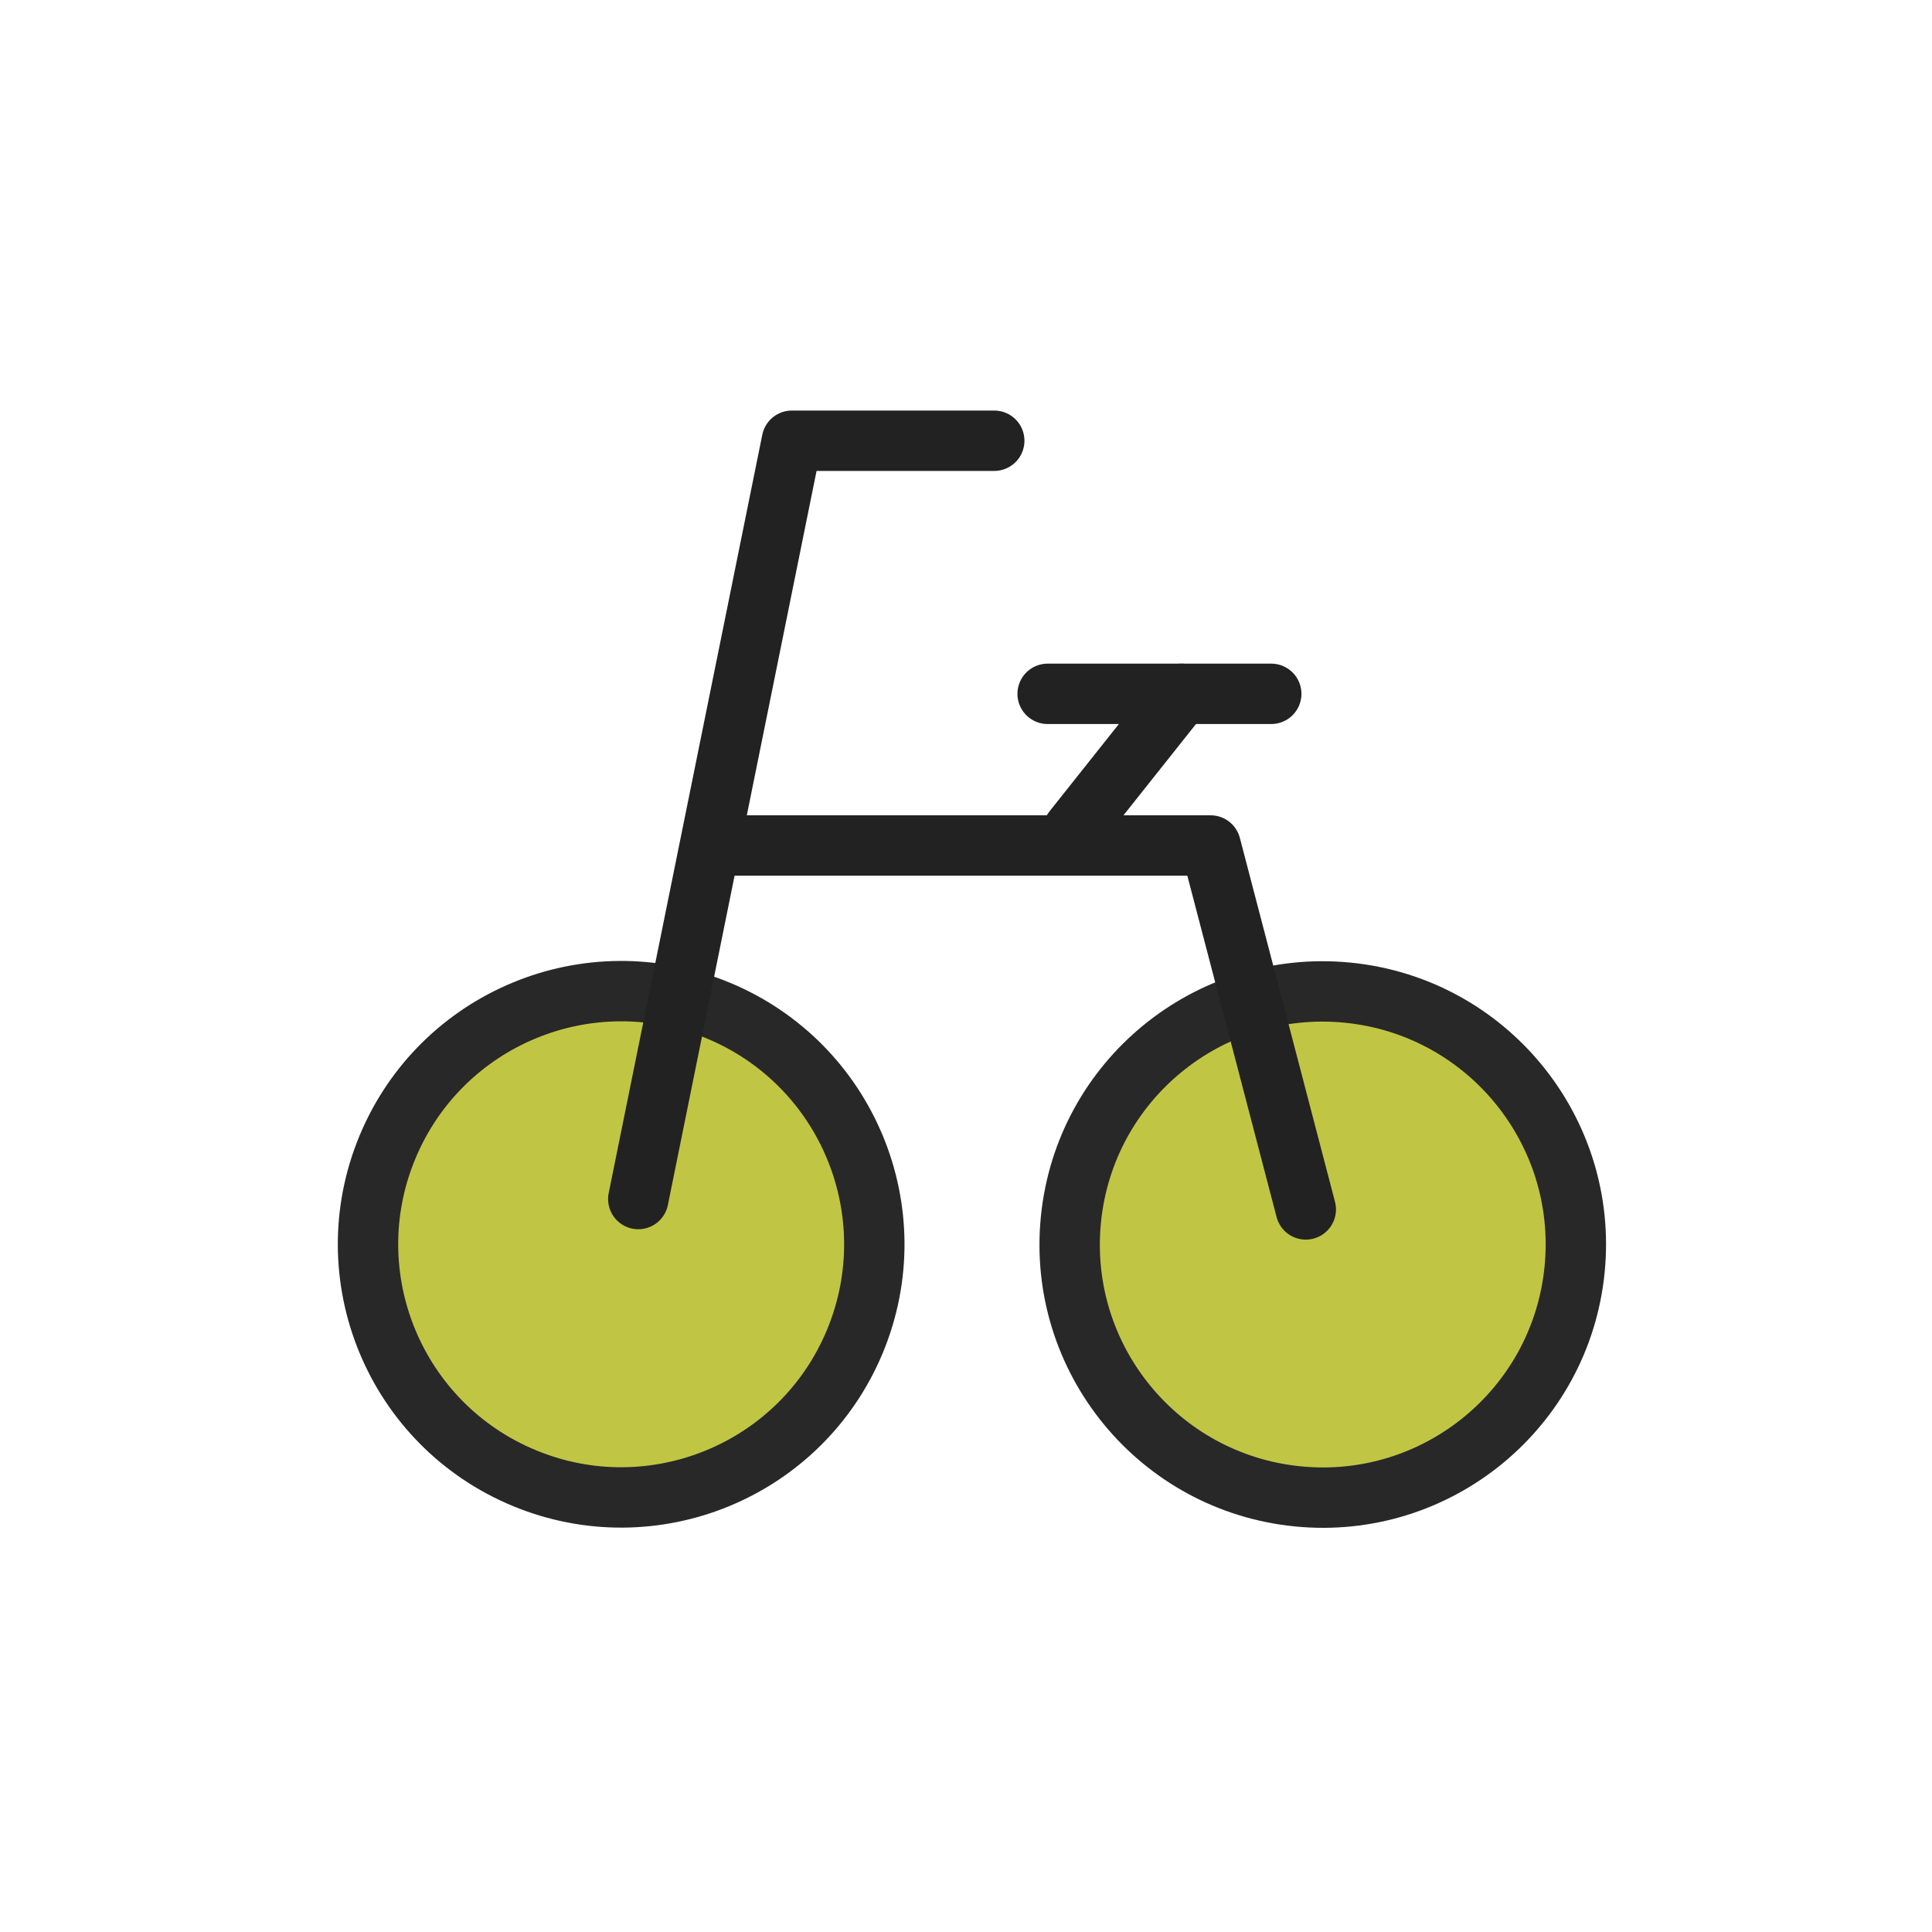
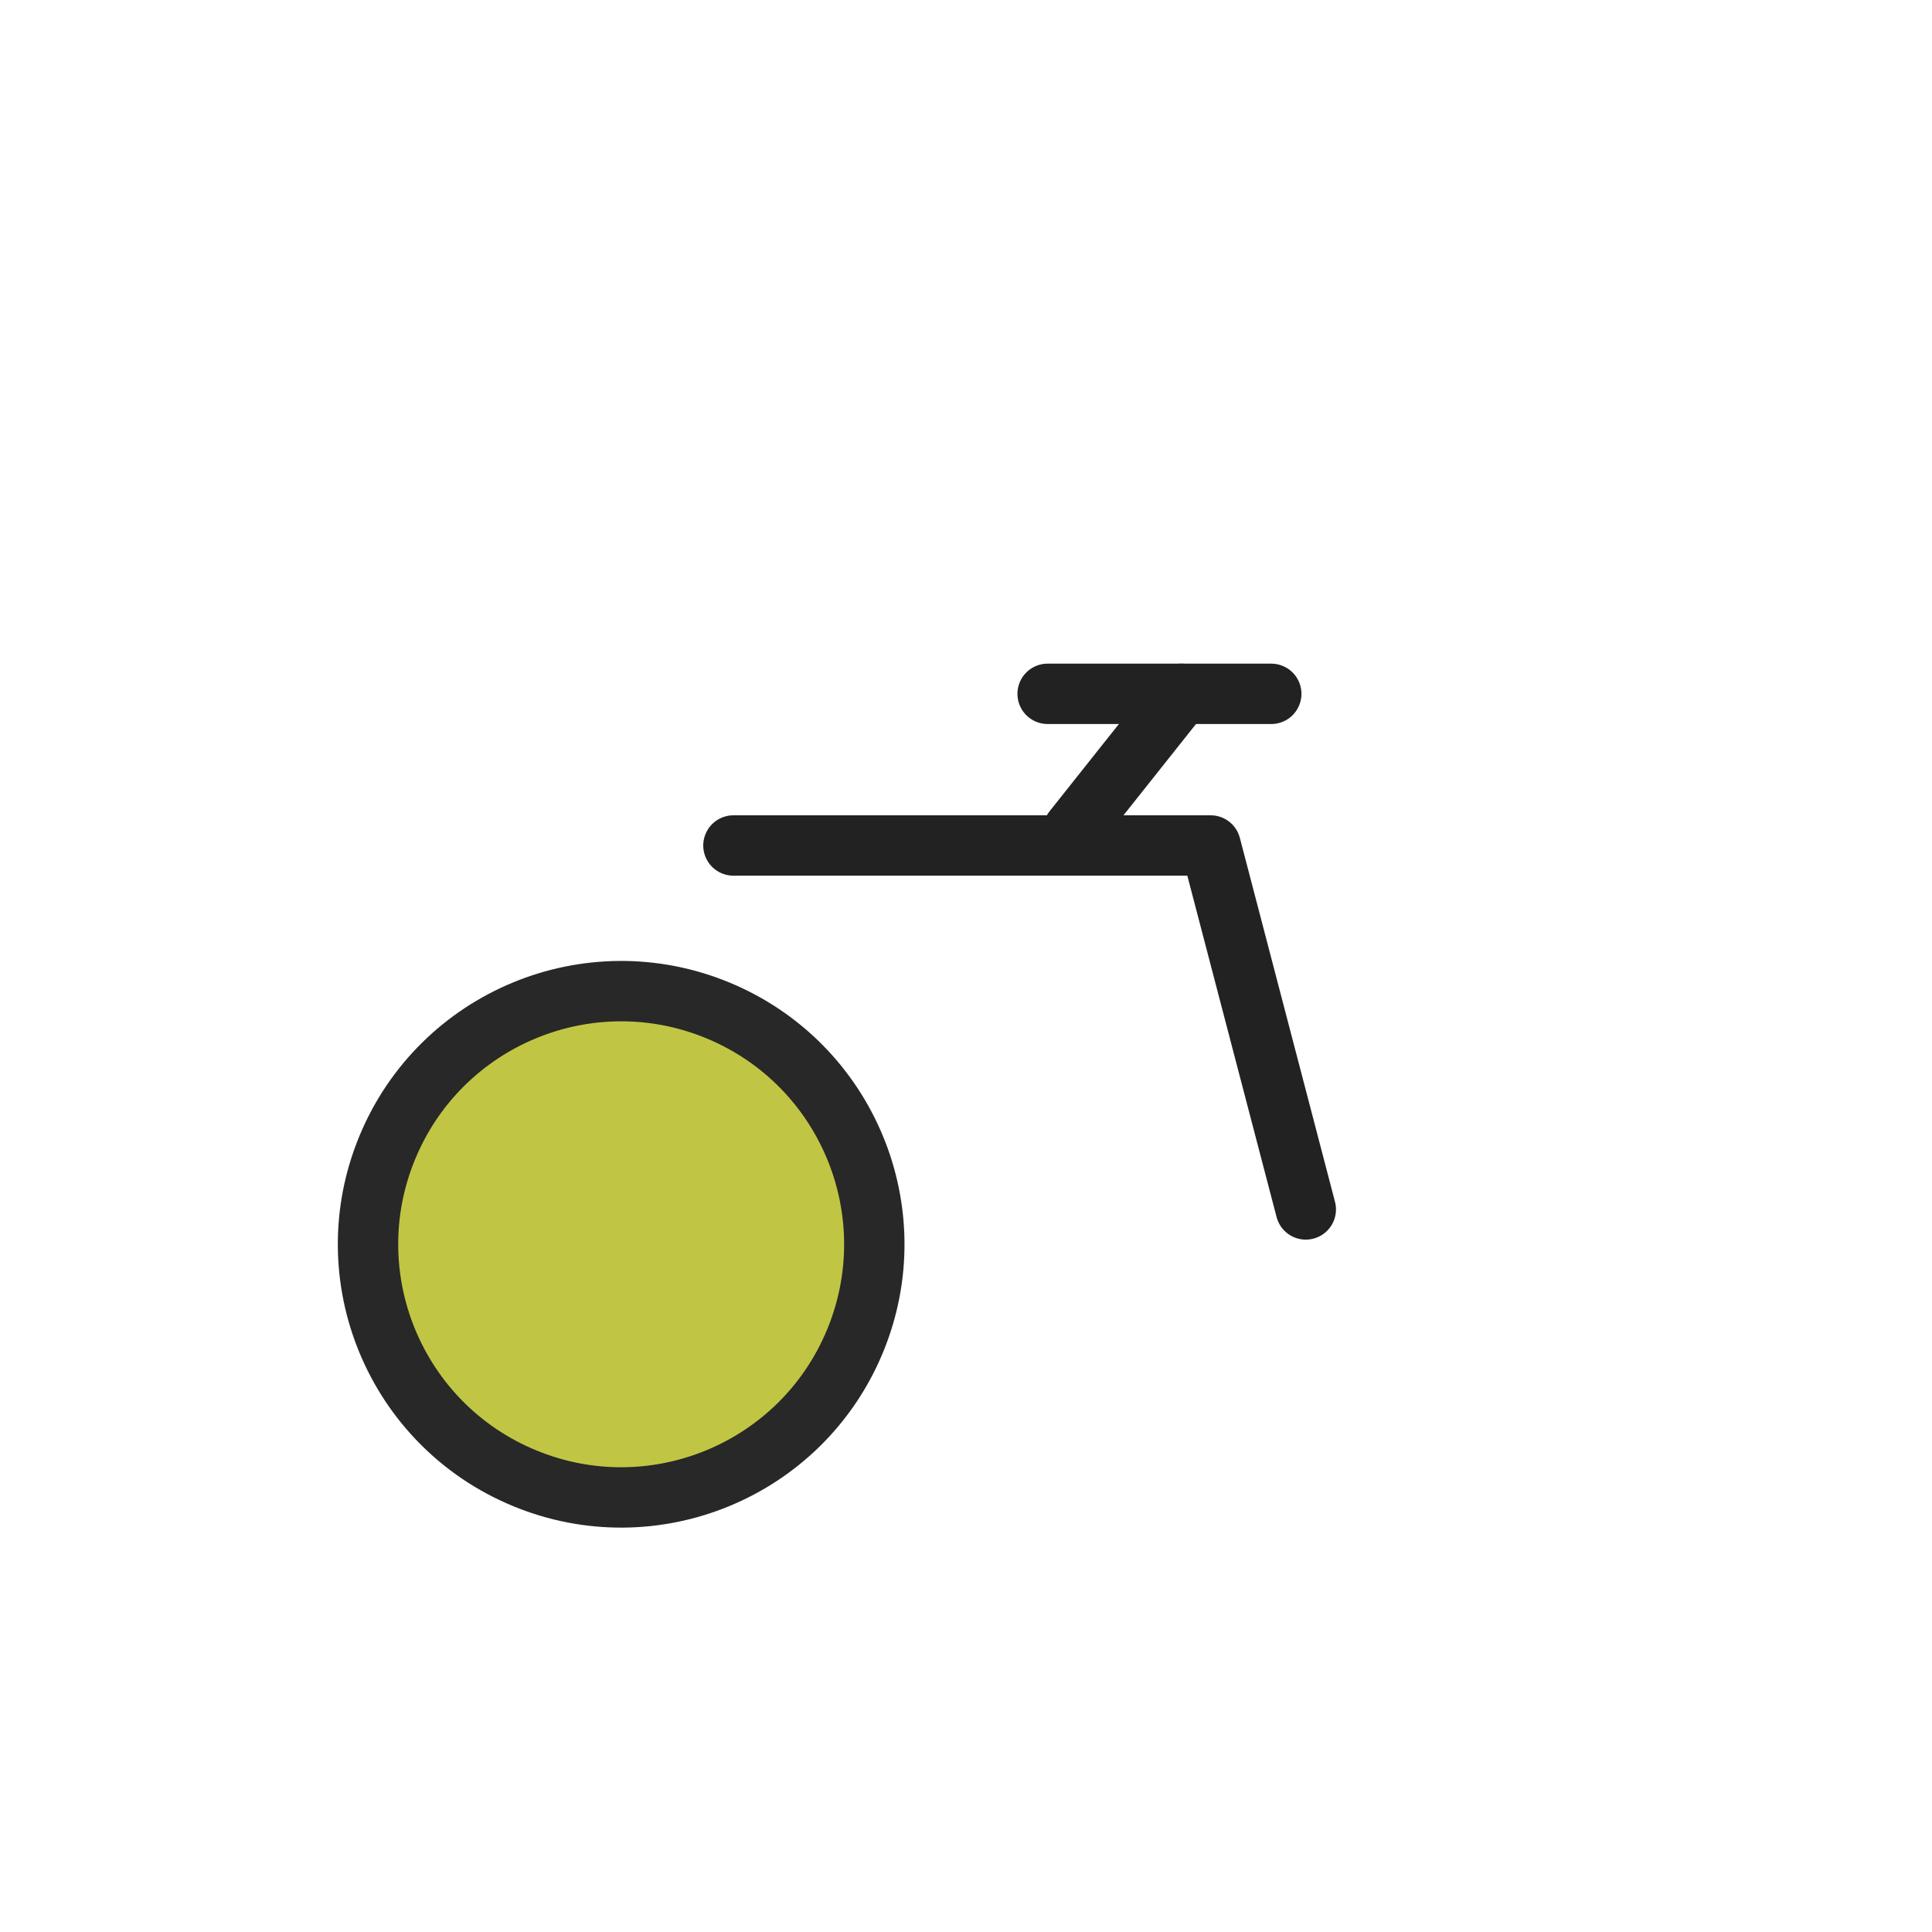
<svg xmlns="http://www.w3.org/2000/svg" width="80" height="80" viewBox="0 0 80 80" fill="none">
  <path d="M35.403 55.534C37.618 50.186 35.079 44.056 29.732 41.841C24.384 39.626 18.254 42.165 16.039 47.513C13.824 52.86 16.363 58.99 21.711 61.205C27.058 63.42 33.188 60.881 35.403 55.534Z" fill="#C0C644" stroke="#282828" stroke-width="2.5" stroke-linecap="round" stroke-linejoin="round" />
-   <path d="M65.201 52.567C65.772 46.807 61.566 41.675 55.806 41.104C50.046 40.533 44.914 44.74 44.344 50.5C43.773 56.259 47.979 61.391 53.739 61.962C59.499 62.533 64.631 58.327 65.201 52.567Z" fill="#C0C644" stroke="#282828" stroke-width="2.5" stroke-linecap="round" stroke-linejoin="round" />
-   <path d="M26.43 49.65L32.79 18.25H41.17" stroke="#222222" stroke-width="2.5" stroke-linecap="round" stroke-linejoin="round" />
  <path d="M30.37 35.01H50.13L54.07 50.08" stroke="#222222" stroke-width="2.5" stroke-linecap="round" stroke-linejoin="round" />
  <path d="M43.38 28.73H52.64" stroke="#222222" stroke-width="2.5" stroke-linecap="round" stroke-linejoin="round" />
  <path d="M48.92 28.73L44.44 34.37" stroke="#222222" stroke-width="2.5" stroke-linecap="round" stroke-linejoin="round" />
</svg>